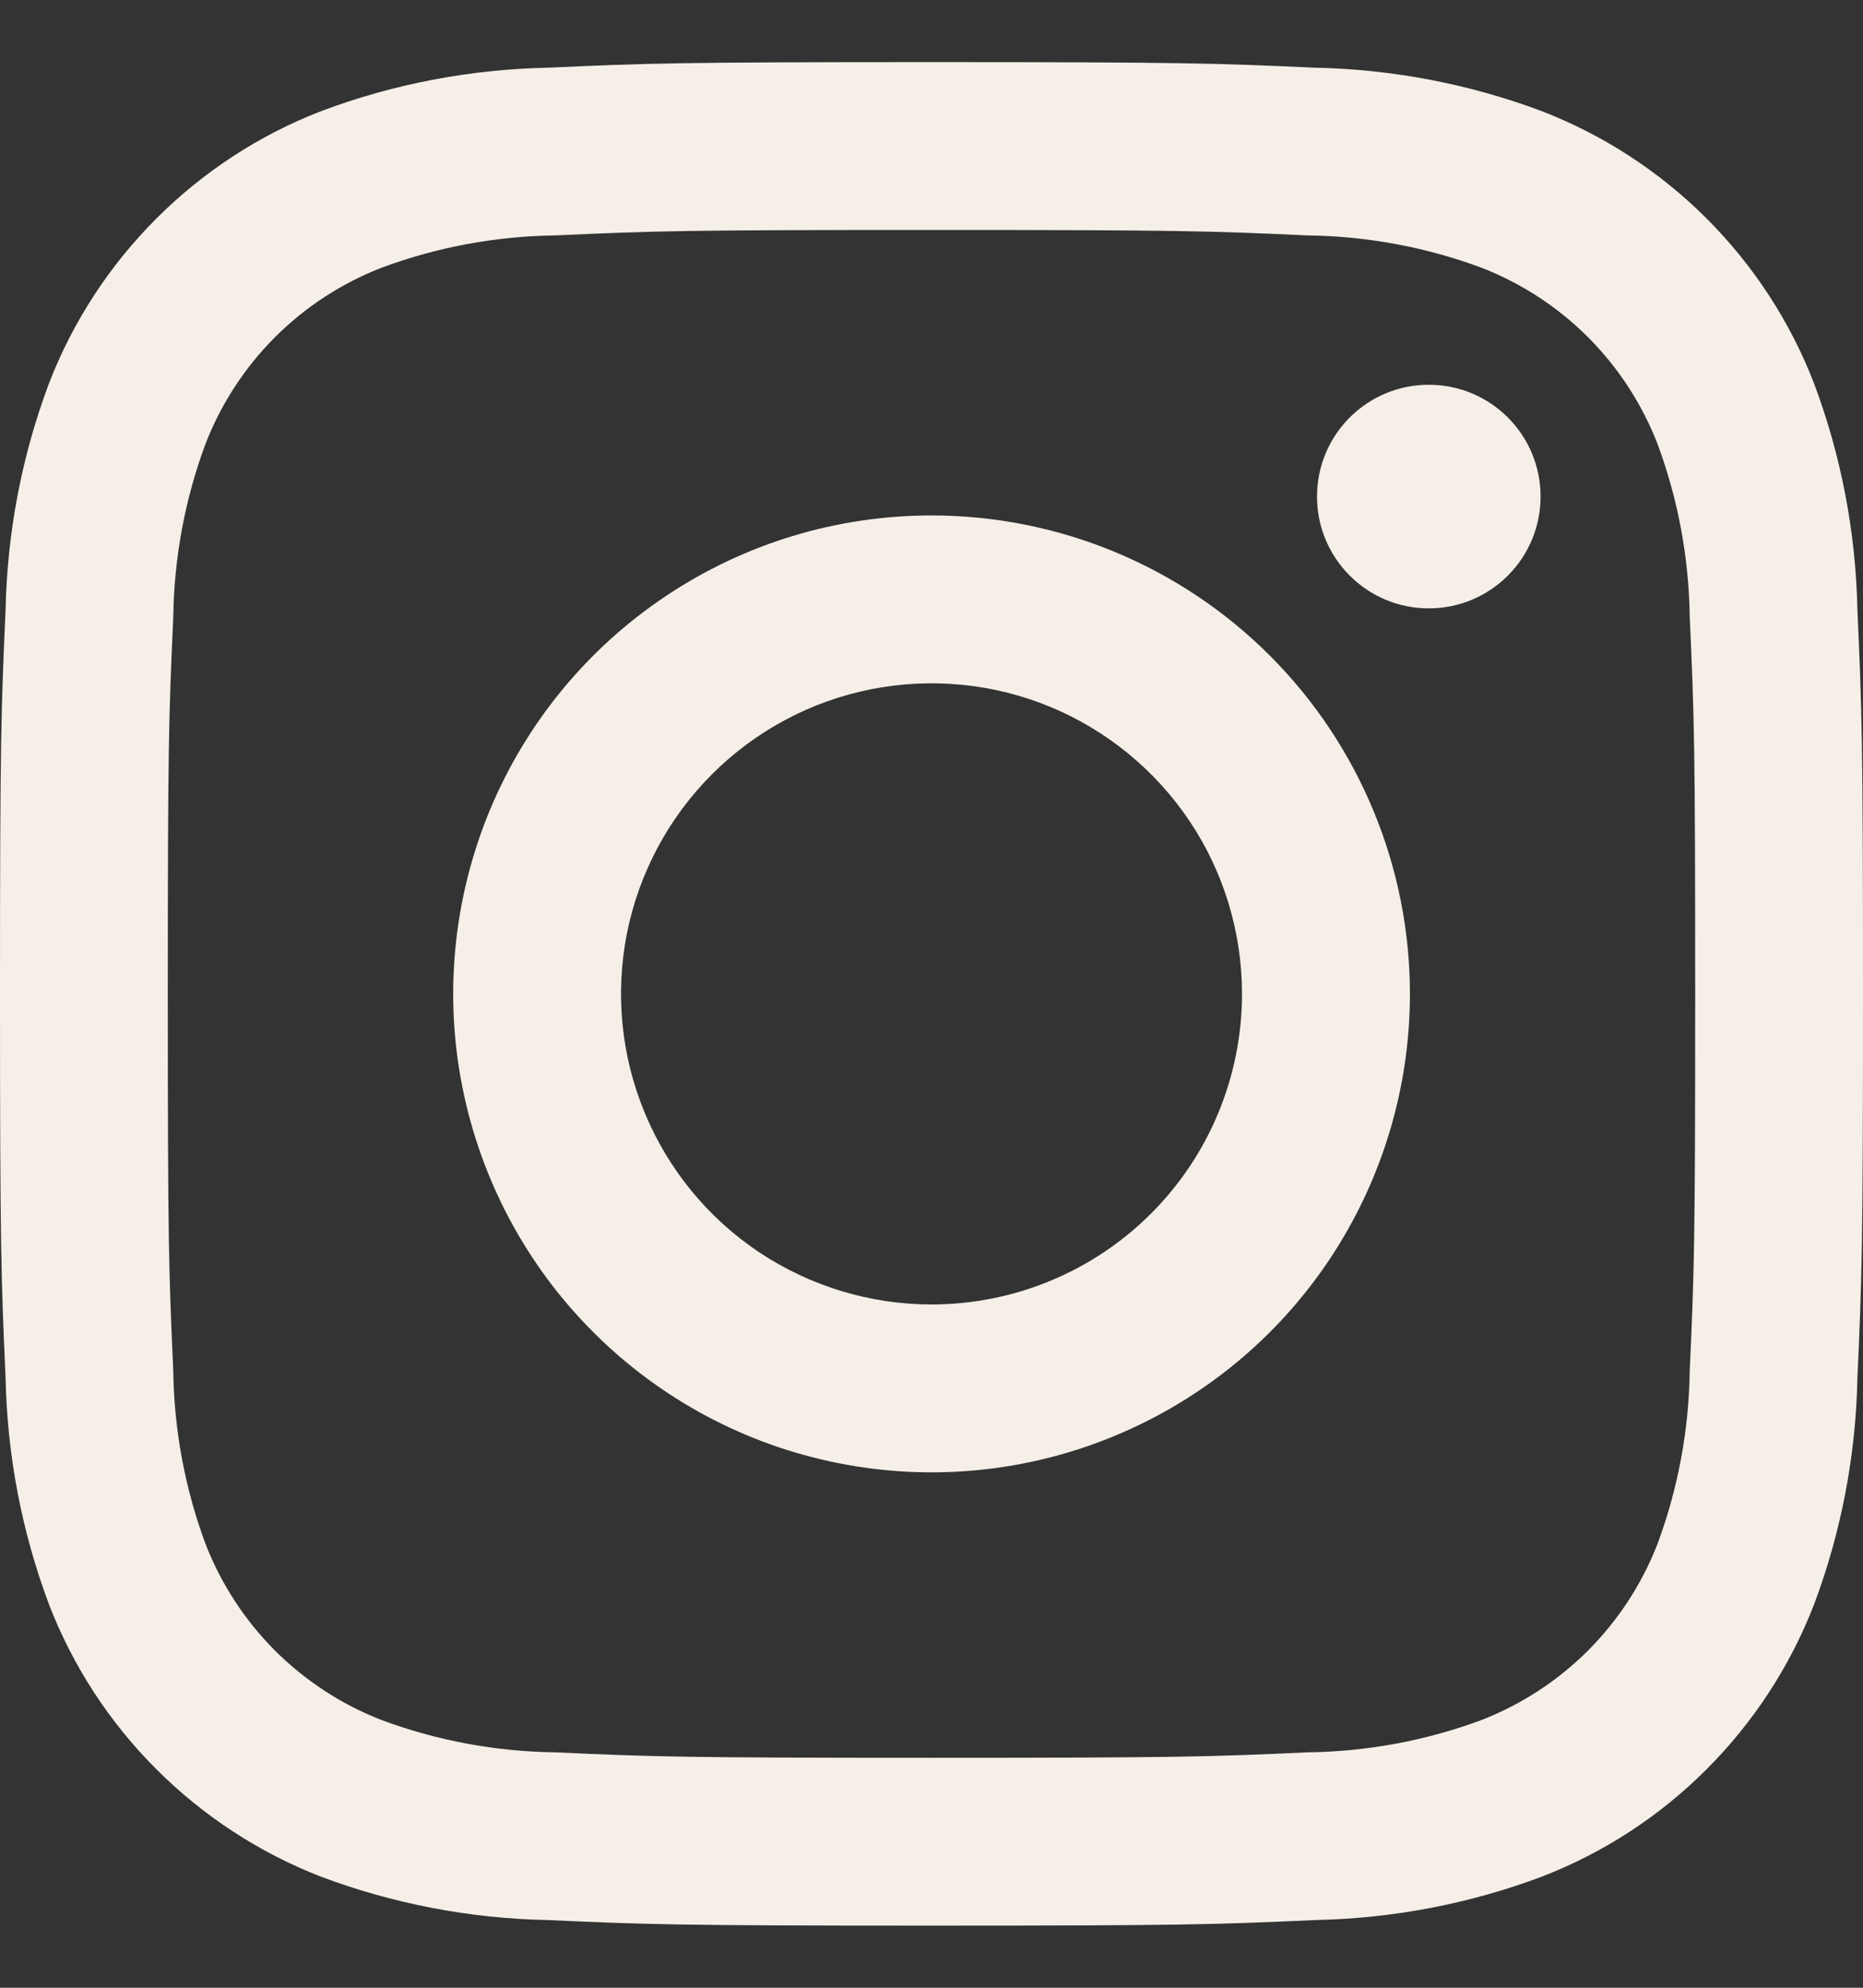
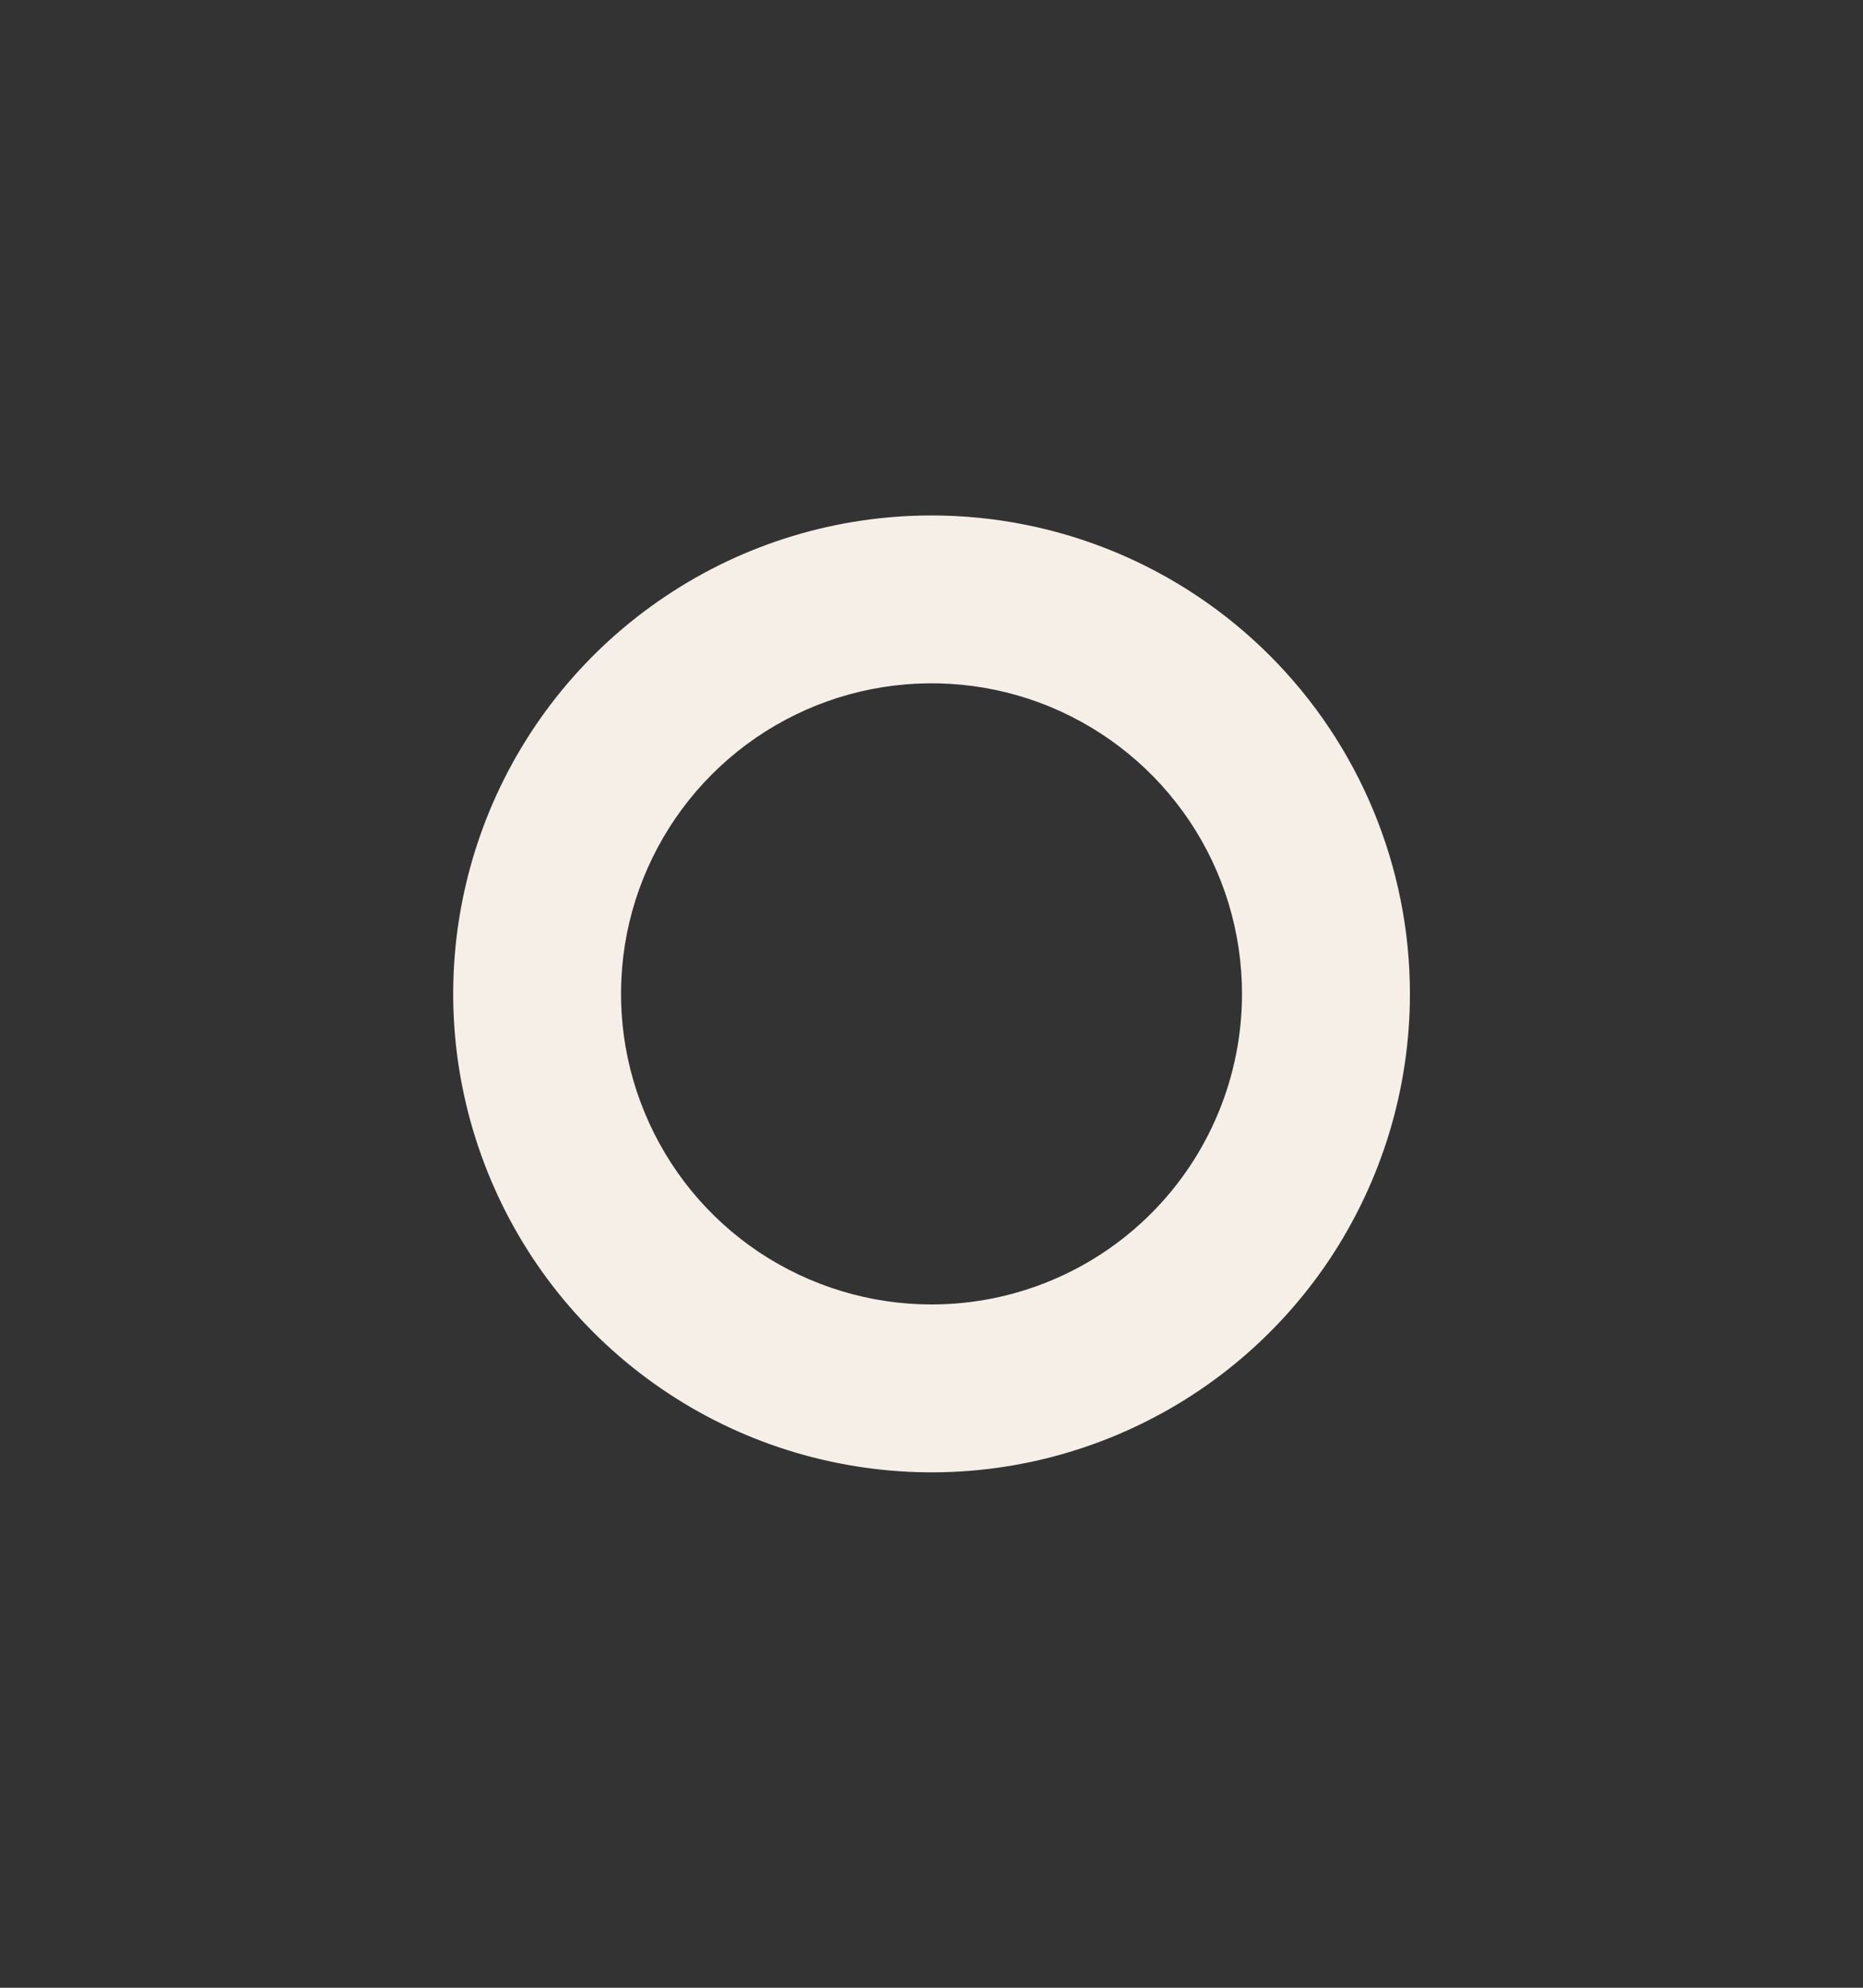
<svg xmlns="http://www.w3.org/2000/svg" width="15" height="16" viewBox="0 0 15 16" fill="none">
  <rect x="0" y="0" width="15" height="16" fill="#333333" stroke="none" />
-   <path d="M11.504 4.897C12.001 4.897 12.404 4.494 12.404 3.997C12.404 3.499 12.001 3.097 11.504 3.097C11.007 3.097 10.604 3.499 10.604 3.997C10.604 4.494 11.007 4.897 11.504 4.897Z" fill="#F5EFE8" />
  <path d="M7.5 4.149C6.739 4.149 5.994 4.374 5.361 4.798C4.727 5.221 4.234 5.822 3.942 6.526C3.651 7.23 3.574 8.004 3.723 8.751C3.872 9.498 4.238 10.185 4.777 10.723C5.316 11.262 6.002 11.629 6.749 11.777C7.496 11.926 8.271 11.85 8.974 11.558C9.678 11.267 10.28 10.773 10.703 10.14C11.126 9.506 11.352 8.762 11.352 8C11.352 6.979 10.946 5.999 10.224 5.277C9.501 4.554 8.522 4.149 7.5 4.149ZM7.5 10.5C7.006 10.5 6.523 10.353 6.111 10.079C5.7 9.804 5.38 9.414 5.191 8.957C5.001 8.5 4.952 7.997 5.048 7.512C5.145 7.027 5.383 6.582 5.733 6.232C6.082 5.883 6.528 5.644 7.013 5.548C7.498 5.452 8 5.501 8.457 5.69C8.914 5.88 9.304 6.2 9.579 6.611C9.854 7.022 10 7.506 10 8C10 8.663 9.737 9.299 9.268 9.768C8.799 10.237 8.163 10.5 7.5 10.5Z" fill="#F5EFE8" />
-   <path d="M7.5 1.851C9.503 1.851 9.74 1.859 10.531 1.895C11.006 1.901 11.477 1.988 11.923 2.153C12.247 2.278 12.54 2.469 12.786 2.714C13.031 2.96 13.222 3.253 13.347 3.577C13.512 4.023 13.599 4.494 13.605 4.969C13.641 5.76 13.649 5.997 13.649 8C13.649 10.003 13.641 10.24 13.605 11.031C13.599 11.506 13.512 11.977 13.347 12.423C13.222 12.747 13.031 13.04 12.786 13.286C12.54 13.531 12.247 13.722 11.923 13.847C11.477 14.012 11.006 14.099 10.531 14.105C9.74 14.141 9.503 14.149 7.5 14.149C5.497 14.149 5.26 14.141 4.469 14.105C3.994 14.099 3.523 14.012 3.077 13.847C2.753 13.722 2.46 13.531 2.214 13.286C1.969 13.04 1.778 12.747 1.653 12.423C1.488 11.977 1.401 11.506 1.395 11.031C1.359 10.24 1.351 10.003 1.351 8C1.351 5.997 1.359 5.76 1.395 4.969C1.401 4.494 1.488 4.023 1.653 3.577C1.778 3.253 1.969 2.96 2.214 2.714C2.46 2.469 2.753 2.278 3.077 2.153C3.523 1.988 3.994 1.901 4.469 1.895C5.26 1.859 5.497 1.851 7.5 1.851ZM7.5 0.5C5.463 0.5 5.208 0.509 4.408 0.545C3.786 0.558 3.17 0.675 2.587 0.894C2.089 1.086 1.637 1.381 1.259 1.759C0.881 2.137 0.586 2.589 0.394 3.087C0.175 3.67 0.058 4.286 0.045 4.908C0.009 5.708 0 5.963 0 8C0 10.037 0.009 10.292 0.045 11.092C0.058 11.714 0.175 12.33 0.394 12.913C0.586 13.411 0.881 13.864 1.259 14.241C1.637 14.619 2.089 14.914 2.587 15.107C3.17 15.325 3.786 15.443 4.408 15.455C5.208 15.491 5.463 15.5 7.5 15.5C9.537 15.5 9.792 15.491 10.592 15.455C11.214 15.442 11.83 15.325 12.413 15.106C12.911 14.914 13.364 14.619 13.741 14.241C14.119 13.863 14.414 13.411 14.607 12.912C14.825 12.33 14.943 11.714 14.955 11.092C14.991 10.292 15 10.037 15 8C15 5.963 14.991 5.708 14.955 4.908C14.942 4.286 14.825 3.67 14.606 3.087C14.414 2.589 14.119 2.137 13.741 1.759C13.363 1.381 12.911 1.087 12.412 0.894C11.83 0.676 11.214 0.558 10.592 0.545C9.792 0.509 9.537 0.5 7.5 0.5Z" fill="#F5EFE8" />
</svg>